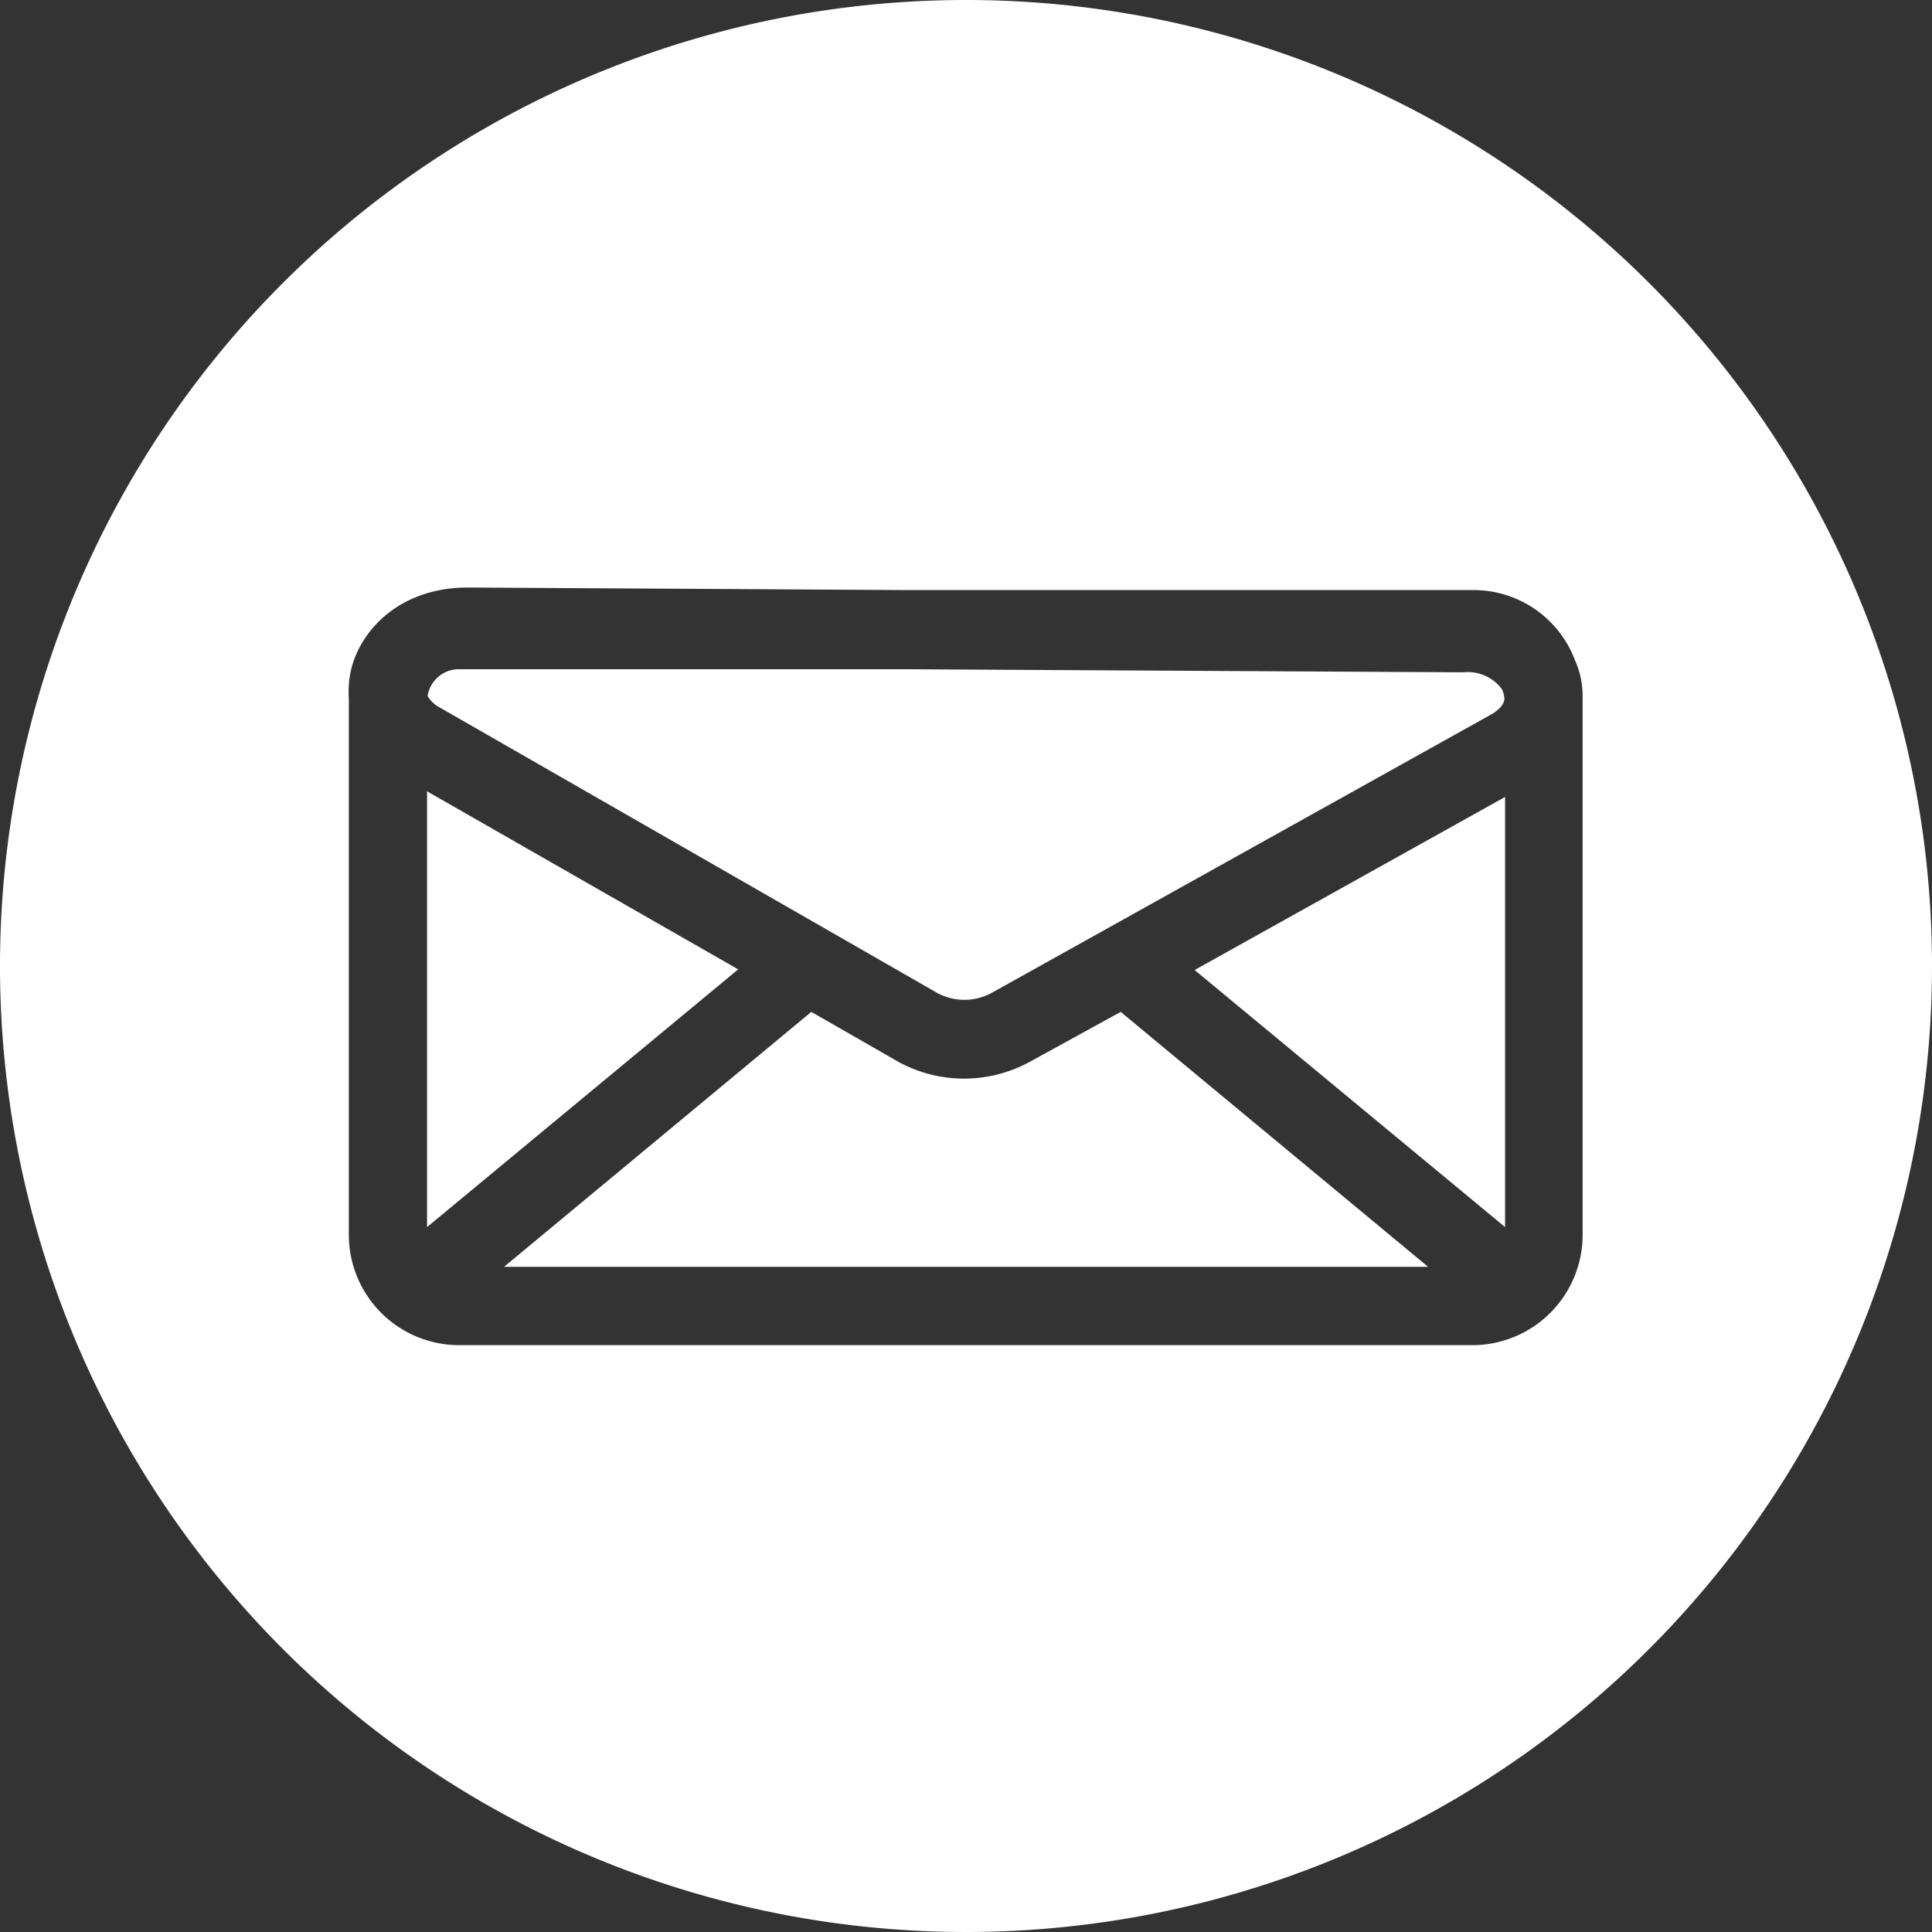
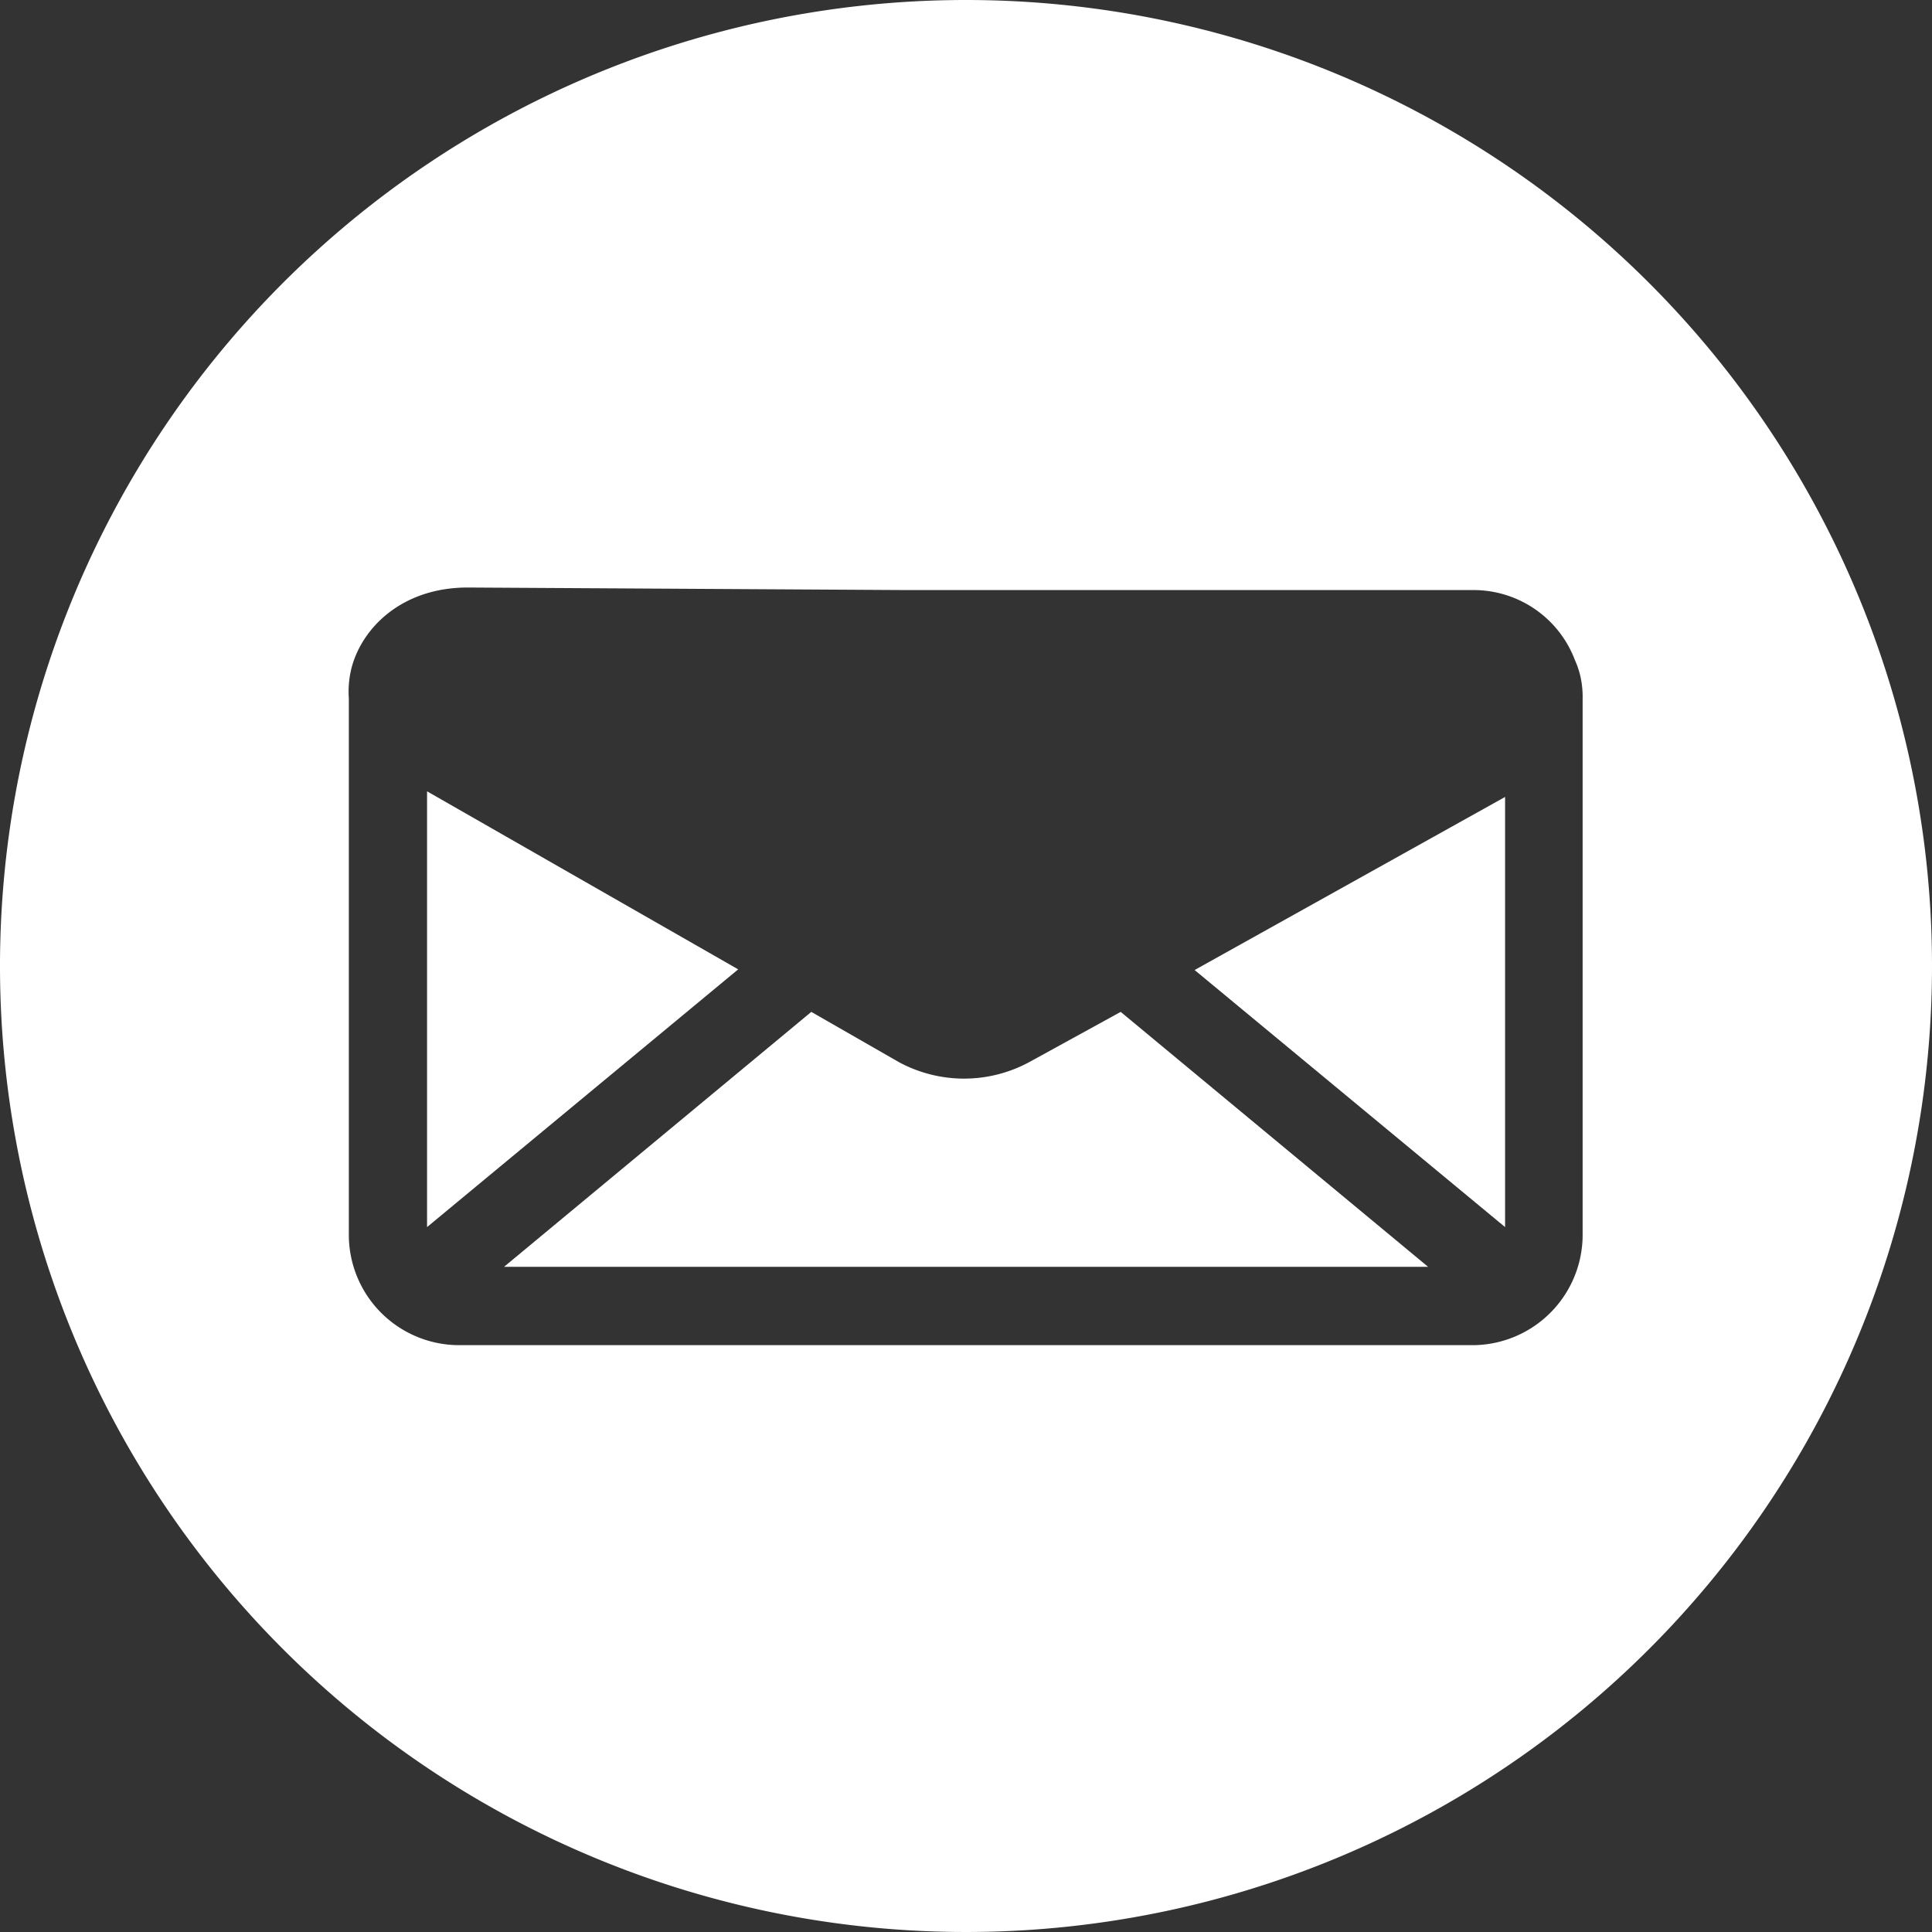
<svg xmlns="http://www.w3.org/2000/svg" id="Layer_1" data-name="Layer 1" viewBox="0 0 144 144">
  <rect x="0" y="0" width="144" height="144" fill="#333333" stroke="none" />
  <defs>
    <style>.cls-1{fill:#fff;}</style>
  </defs>
  <polygon class="cls-1" points="112.18 91.46 112.18 59.4 89.04 72.3 112.18 91.46" />
  <polygon class="cls-1" points="31.83 58.98 31.83 91.46 55.02 72.25 31.83 58.98" />
-   <path class="cls-1" d="M76.72,79.16a10.21,10.21,0,0,1-9.73,0l-6.52-3.74-22.9,19h68.87l-22.91-19Z" />
-   <path class="cls-1" d="M32.86,52.78,69.84,74a4.25,4.25,0,0,0,4.08,0l37.21-20.74h0c.64-.36,1-.8,1-1.21a2.9,2.9,0,0,0-.15-.63,3.15,3.15,0,0,0-2.91-1.31l-41.7-.23H34.13a2.36,2.36,0,0,0-2.26,2A2.38,2.38,0,0,0,32.86,52.78Z" />
+   <path class="cls-1" d="M76.72,79.16a10.21,10.21,0,0,1-9.73,0l-6.52-3.74-22.9,19h68.87l-22.91-19" />
  <path class="cls-1" d="M72,0a72,72,0,1,0,72,72A72,72,0,0,0,72,0Zm37.88,100.26H34.13A8.23,8.23,0,0,1,26,91.94V52.05a7.2,7.2,0,0,1,.2-2.26c.78-3,3.76-6,8.66-6l32.56.19h42.44a8.08,8.08,0,0,1,7.53,5.23,6.67,6.67,0,0,1,.39,1.14,7,7,0,0,1,.18,1.75l0,.15V91.94A8.23,8.23,0,0,1,109.88,100.26Z" />
</svg>